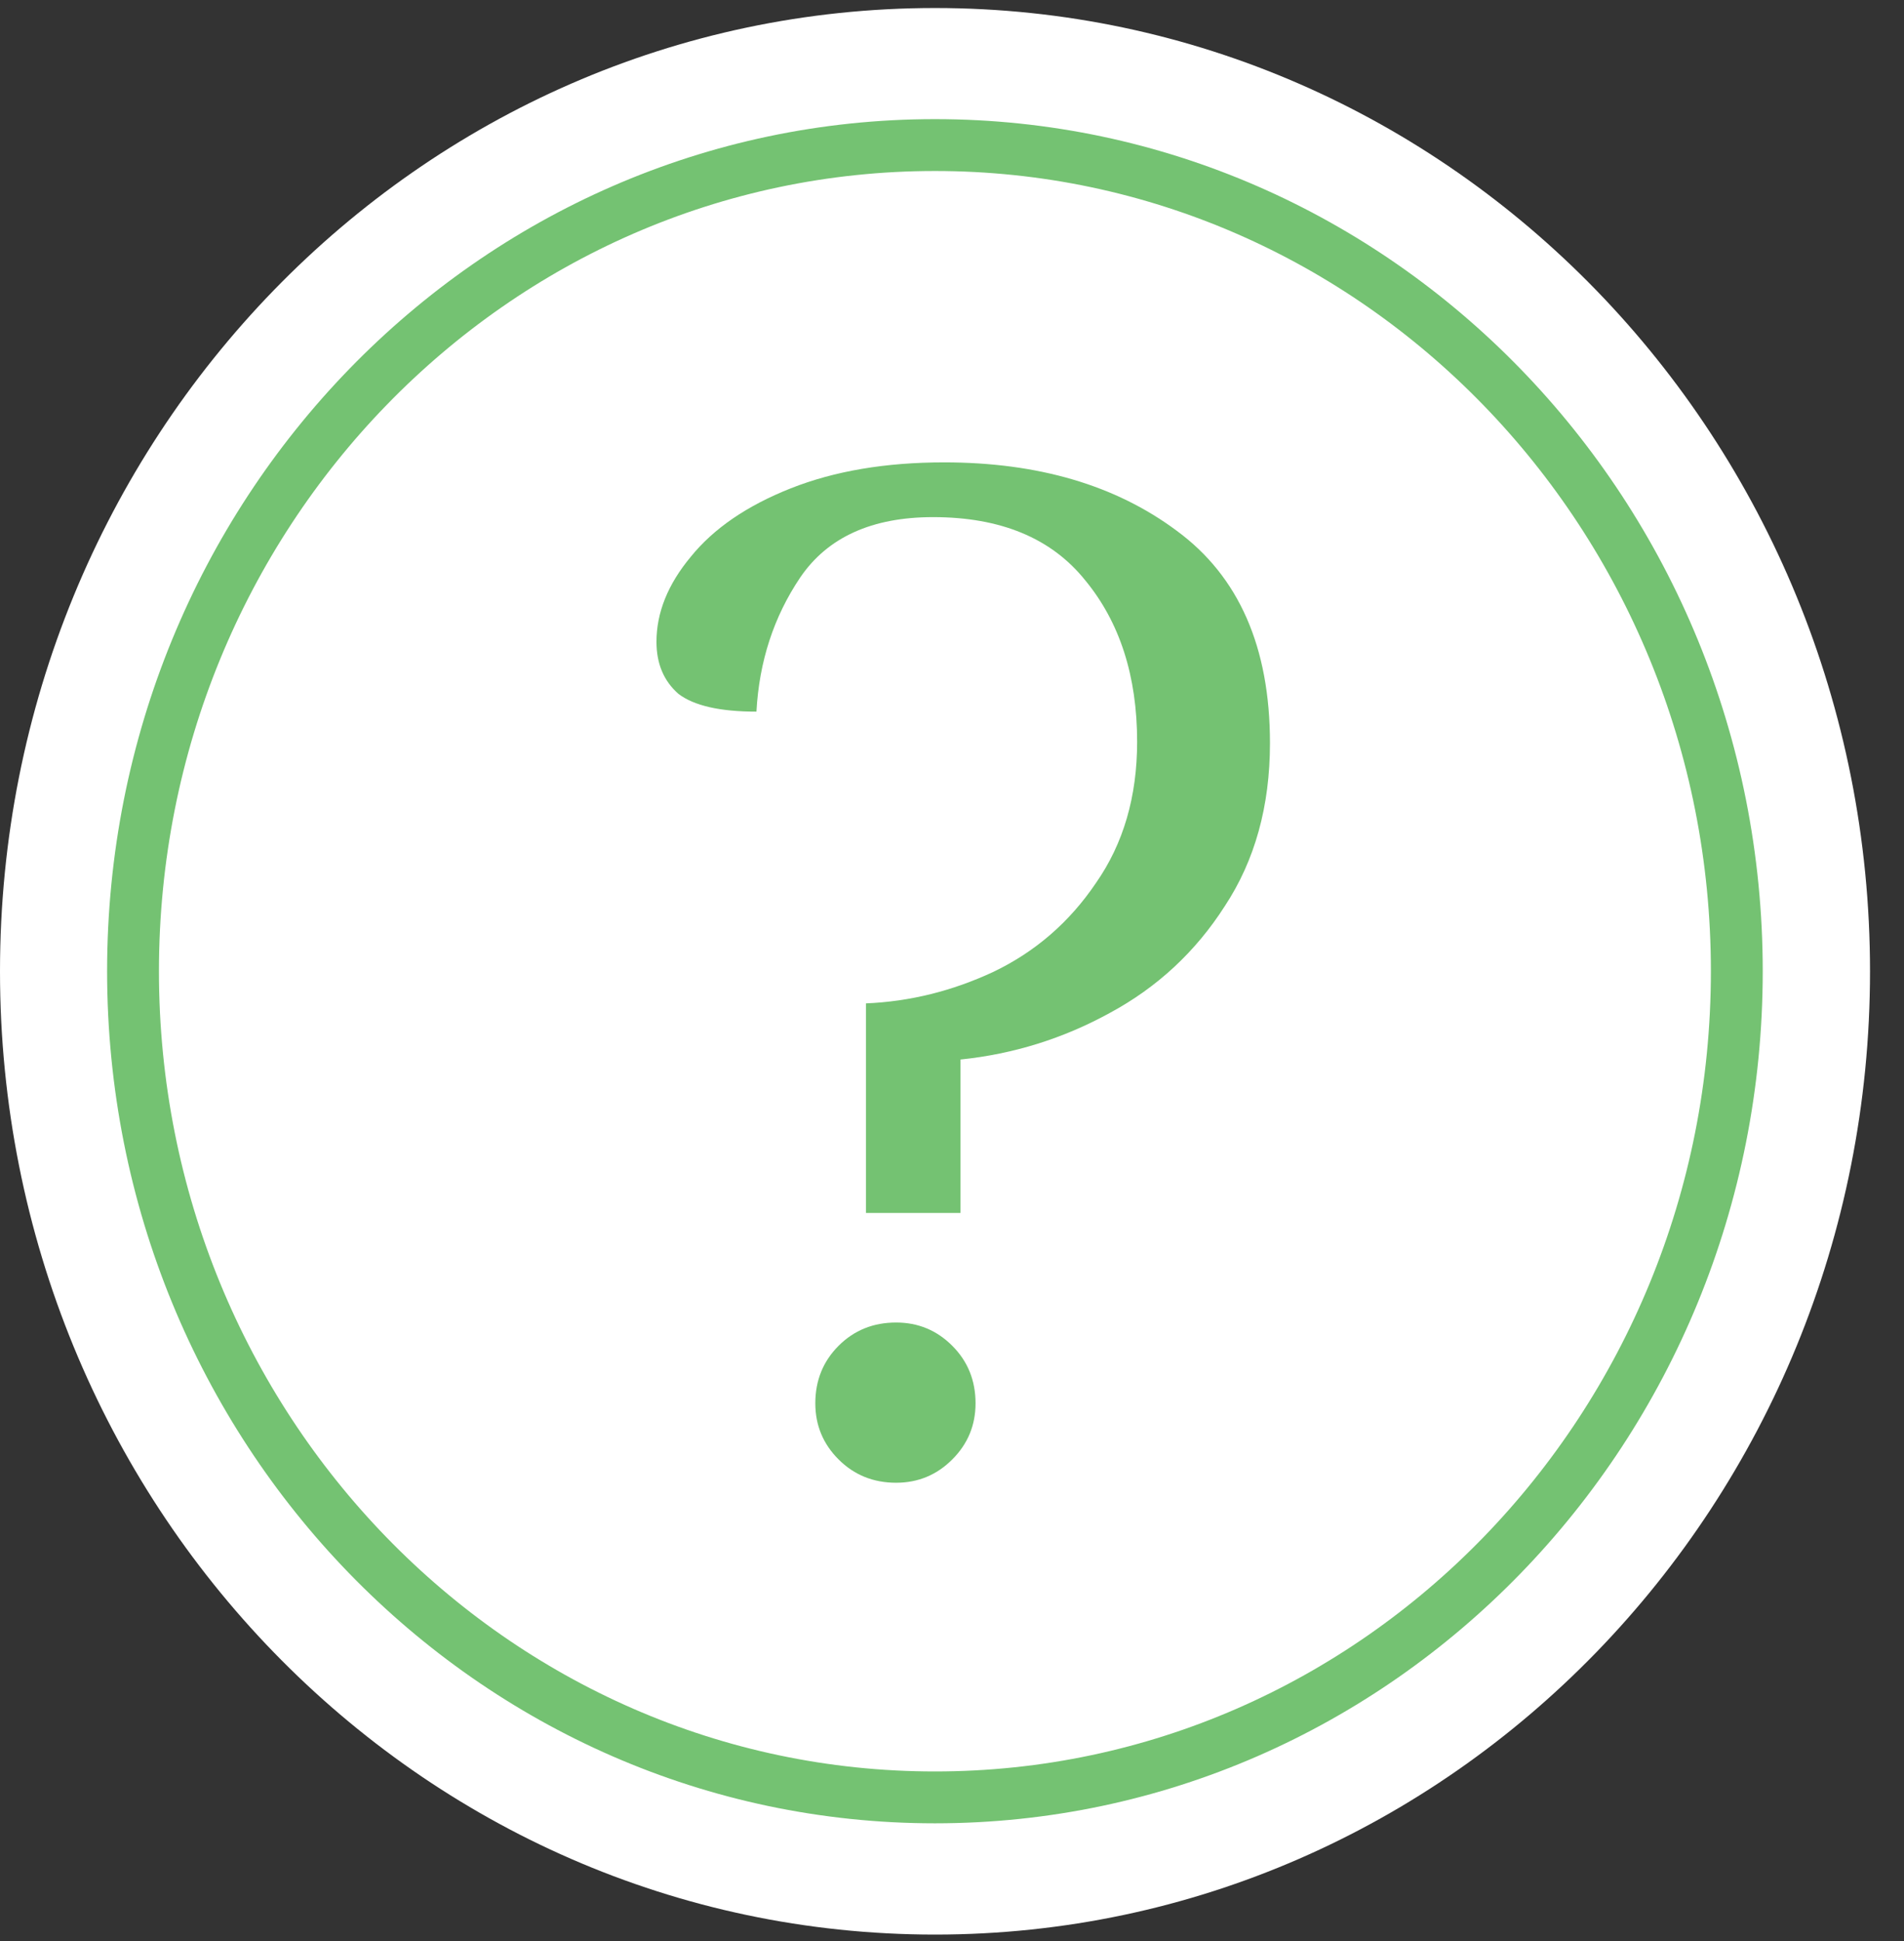
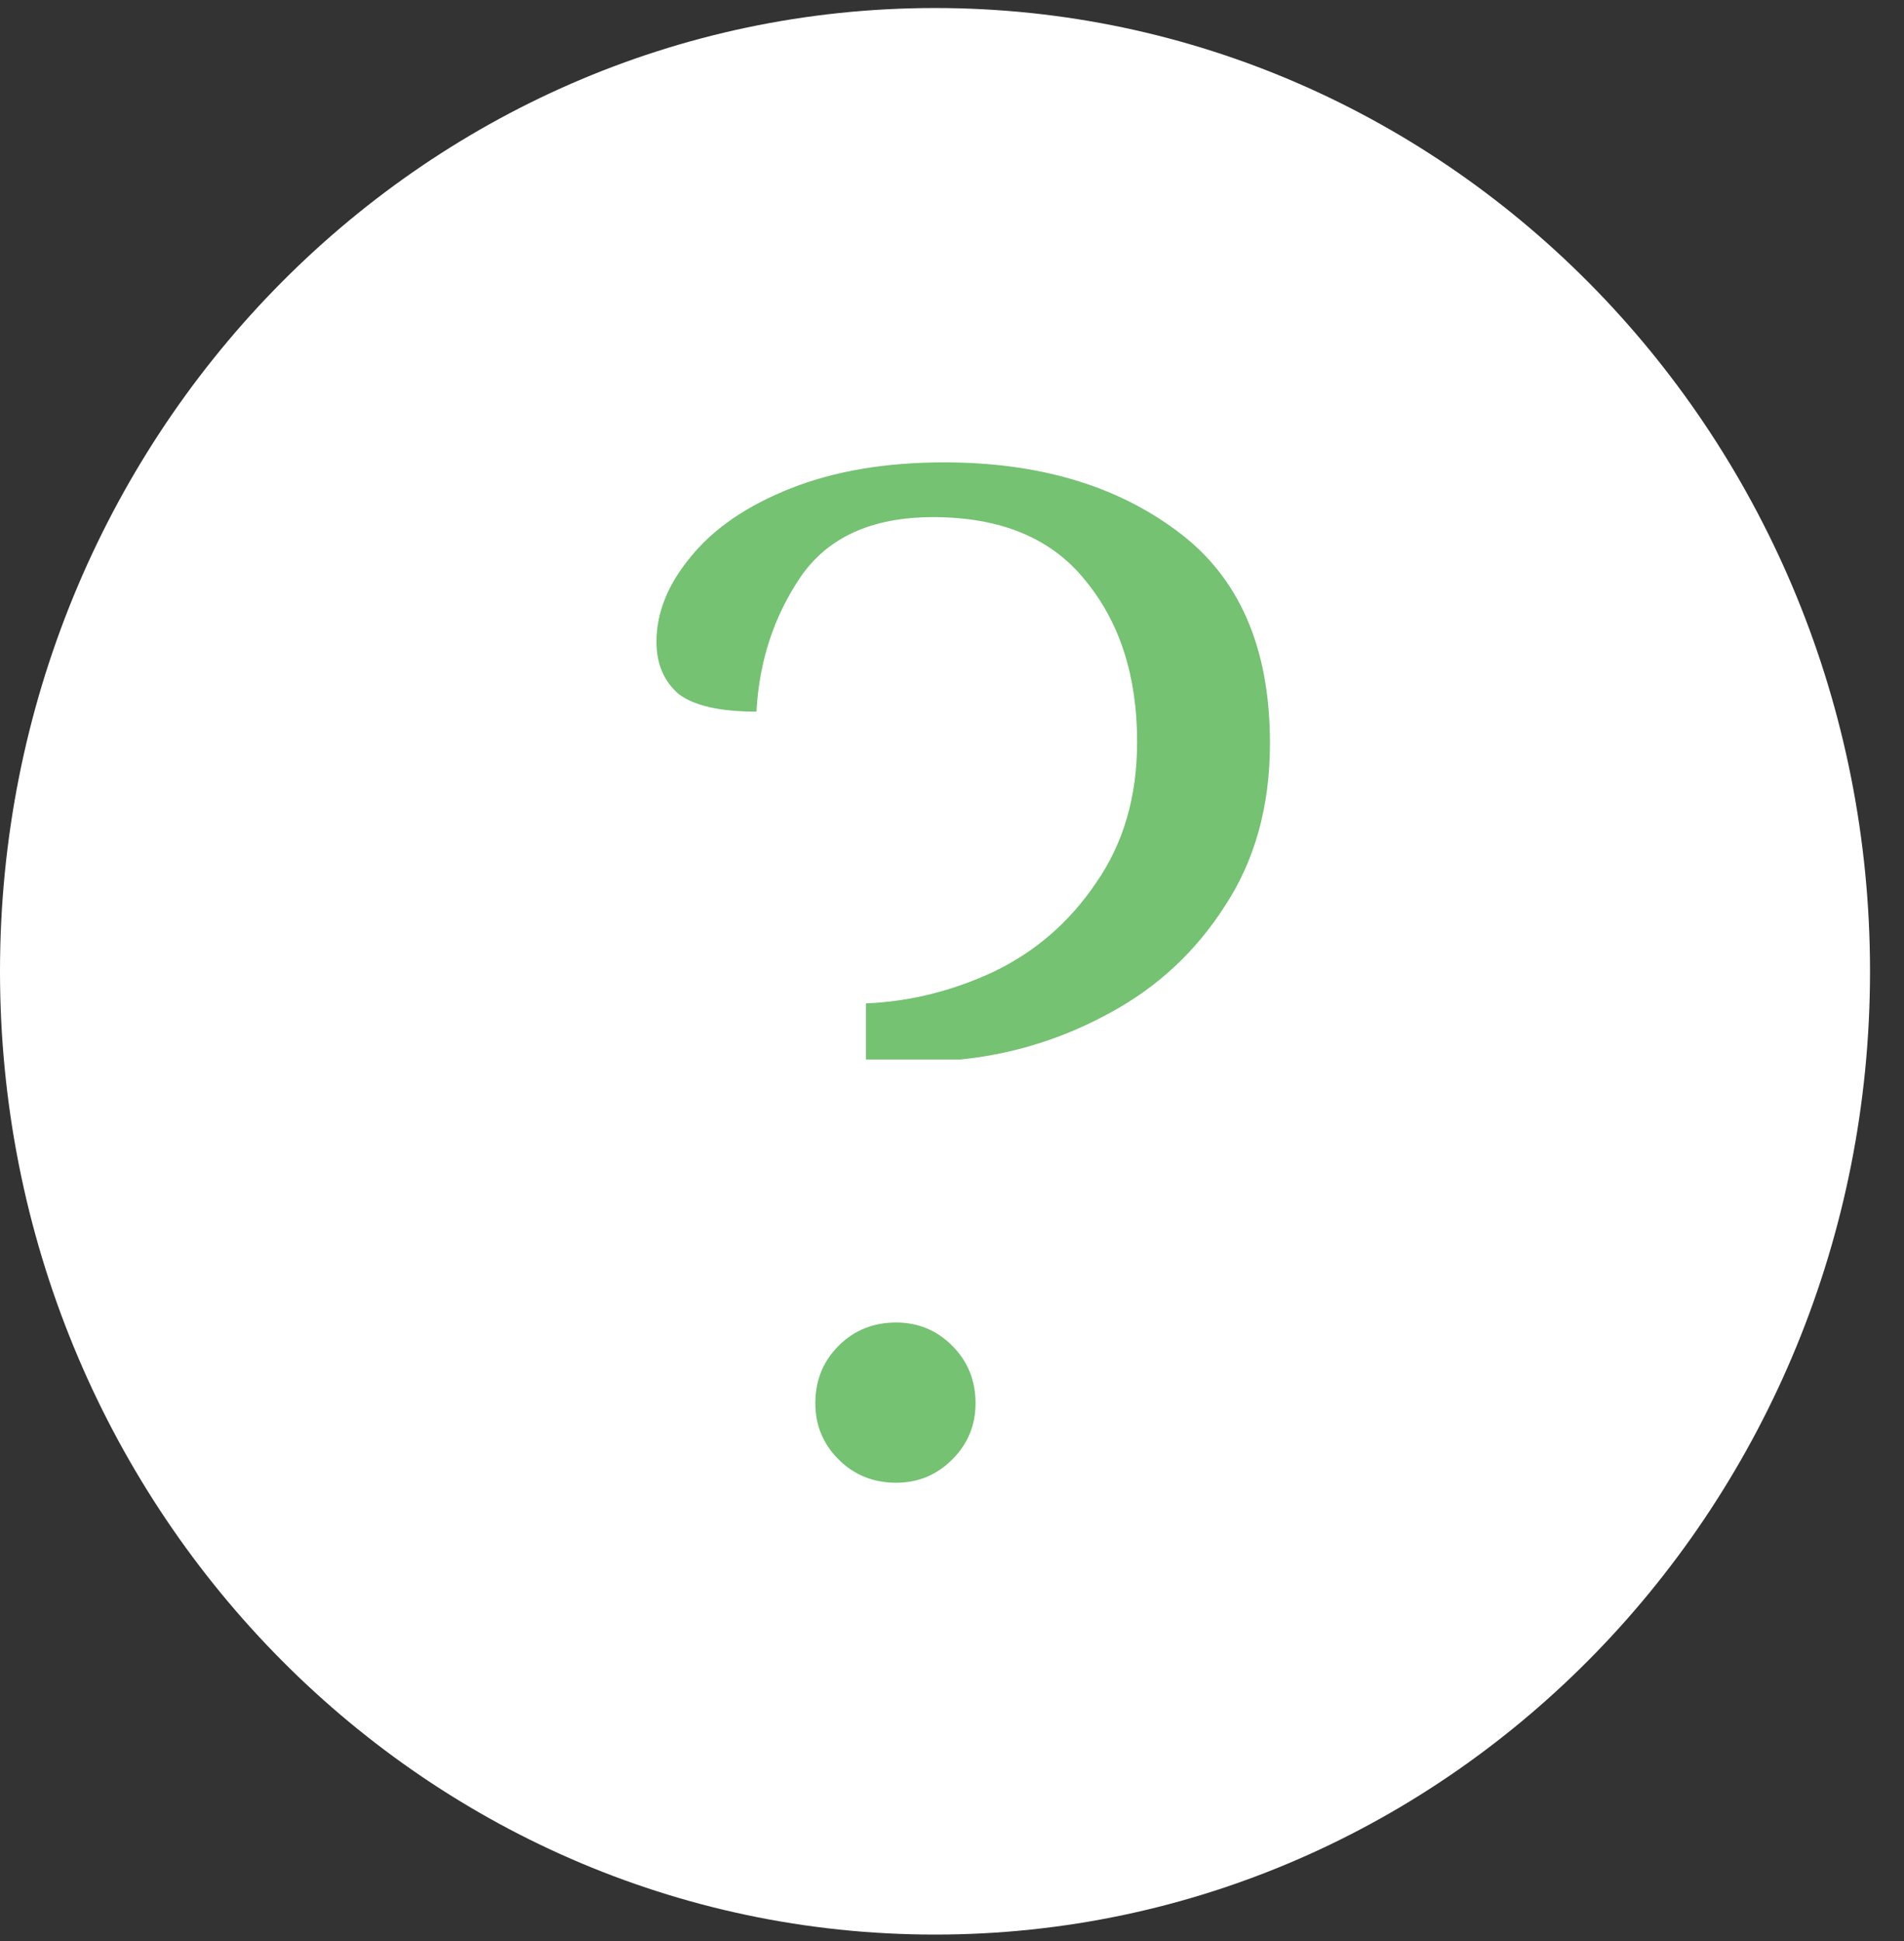
<svg xmlns="http://www.w3.org/2000/svg" width="52" height="53" viewBox="0 0 52 53" fill="none">
  <rect x="0" y="0" width="52" height="53" fill="#333333" stroke="none" />
  <path d="M25.536 52.823C39.639 52.823 51.072 41.047 51.072 26.521C51.072 11.995 39.639 0.219 25.536 0.219C11.433 0.219 0 11.995 0 26.521C0 41.047 11.433 52.823 25.536 52.823Z" fill="white" />
-   <path d="M25.534 49.077C37.629 49.077 47.434 38.977 47.434 26.519C47.434 14.06 37.629 3.961 25.534 3.961C13.438 3.961 3.633 14.06 3.633 26.519C3.633 38.977 13.438 49.077 25.534 49.077Z" stroke="#74C272" stroke-width="1.416" stroke-miterlimit="10" />
-   <path d="M23.651 27.397C24.848 27.347 26.007 27.06 27.129 26.537C28.276 25.988 29.211 25.178 29.934 24.106C30.682 23.034 31.056 21.75 31.056 20.254C31.056 18.459 30.582 16.988 29.635 15.841C28.712 14.694 27.329 14.12 25.484 14.12C23.813 14.12 22.604 14.669 21.856 15.766C21.133 16.838 20.734 18.06 20.659 19.431C19.662 19.431 18.951 19.269 18.528 18.945C18.129 18.596 17.929 18.122 17.929 17.524C17.929 16.726 18.241 15.953 18.864 15.205C19.488 14.432 20.398 13.809 21.594 13.335C22.791 12.861 24.187 12.625 25.783 12.625C28.351 12.625 30.47 13.248 32.141 14.495C33.836 15.741 34.684 17.673 34.684 20.291C34.684 22.012 34.272 23.495 33.45 24.742C32.652 25.988 31.605 26.96 30.308 27.659C29.037 28.357 27.678 28.781 26.232 28.93V33.119H23.651V27.397ZM24.474 40.486C23.851 40.486 23.327 40.274 22.903 39.85C22.479 39.427 22.267 38.916 22.267 38.317C22.267 37.694 22.479 37.17 22.903 36.746C23.327 36.322 23.851 36.111 24.474 36.111C25.072 36.111 25.584 36.322 26.007 36.746C26.431 37.17 26.643 37.694 26.643 38.317C26.643 38.916 26.431 39.427 26.007 39.85C25.584 40.274 25.072 40.486 24.474 40.486Z" fill="#74C272" />
+   <path d="M23.651 27.397C24.848 27.347 26.007 27.06 27.129 26.537C28.276 25.988 29.211 25.178 29.934 24.106C30.682 23.034 31.056 21.75 31.056 20.254C31.056 18.459 30.582 16.988 29.635 15.841C28.712 14.694 27.329 14.12 25.484 14.12C23.813 14.12 22.604 14.669 21.856 15.766C21.133 16.838 20.734 18.06 20.659 19.431C19.662 19.431 18.951 19.269 18.528 18.945C18.129 18.596 17.929 18.122 17.929 17.524C17.929 16.726 18.241 15.953 18.864 15.205C19.488 14.432 20.398 13.809 21.594 13.335C22.791 12.861 24.187 12.625 25.783 12.625C28.351 12.625 30.47 13.248 32.141 14.495C33.836 15.741 34.684 17.673 34.684 20.291C34.684 22.012 34.272 23.495 33.45 24.742C32.652 25.988 31.605 26.96 30.308 27.659C29.037 28.357 27.678 28.781 26.232 28.93H23.651V27.397ZM24.474 40.486C23.851 40.486 23.327 40.274 22.903 39.85C22.479 39.427 22.267 38.916 22.267 38.317C22.267 37.694 22.479 37.17 22.903 36.746C23.327 36.322 23.851 36.111 24.474 36.111C25.072 36.111 25.584 36.322 26.007 36.746C26.431 37.17 26.643 37.694 26.643 38.317C26.643 38.916 26.431 39.427 26.007 39.85C25.584 40.274 25.072 40.486 24.474 40.486Z" fill="#74C272" />
</svg>